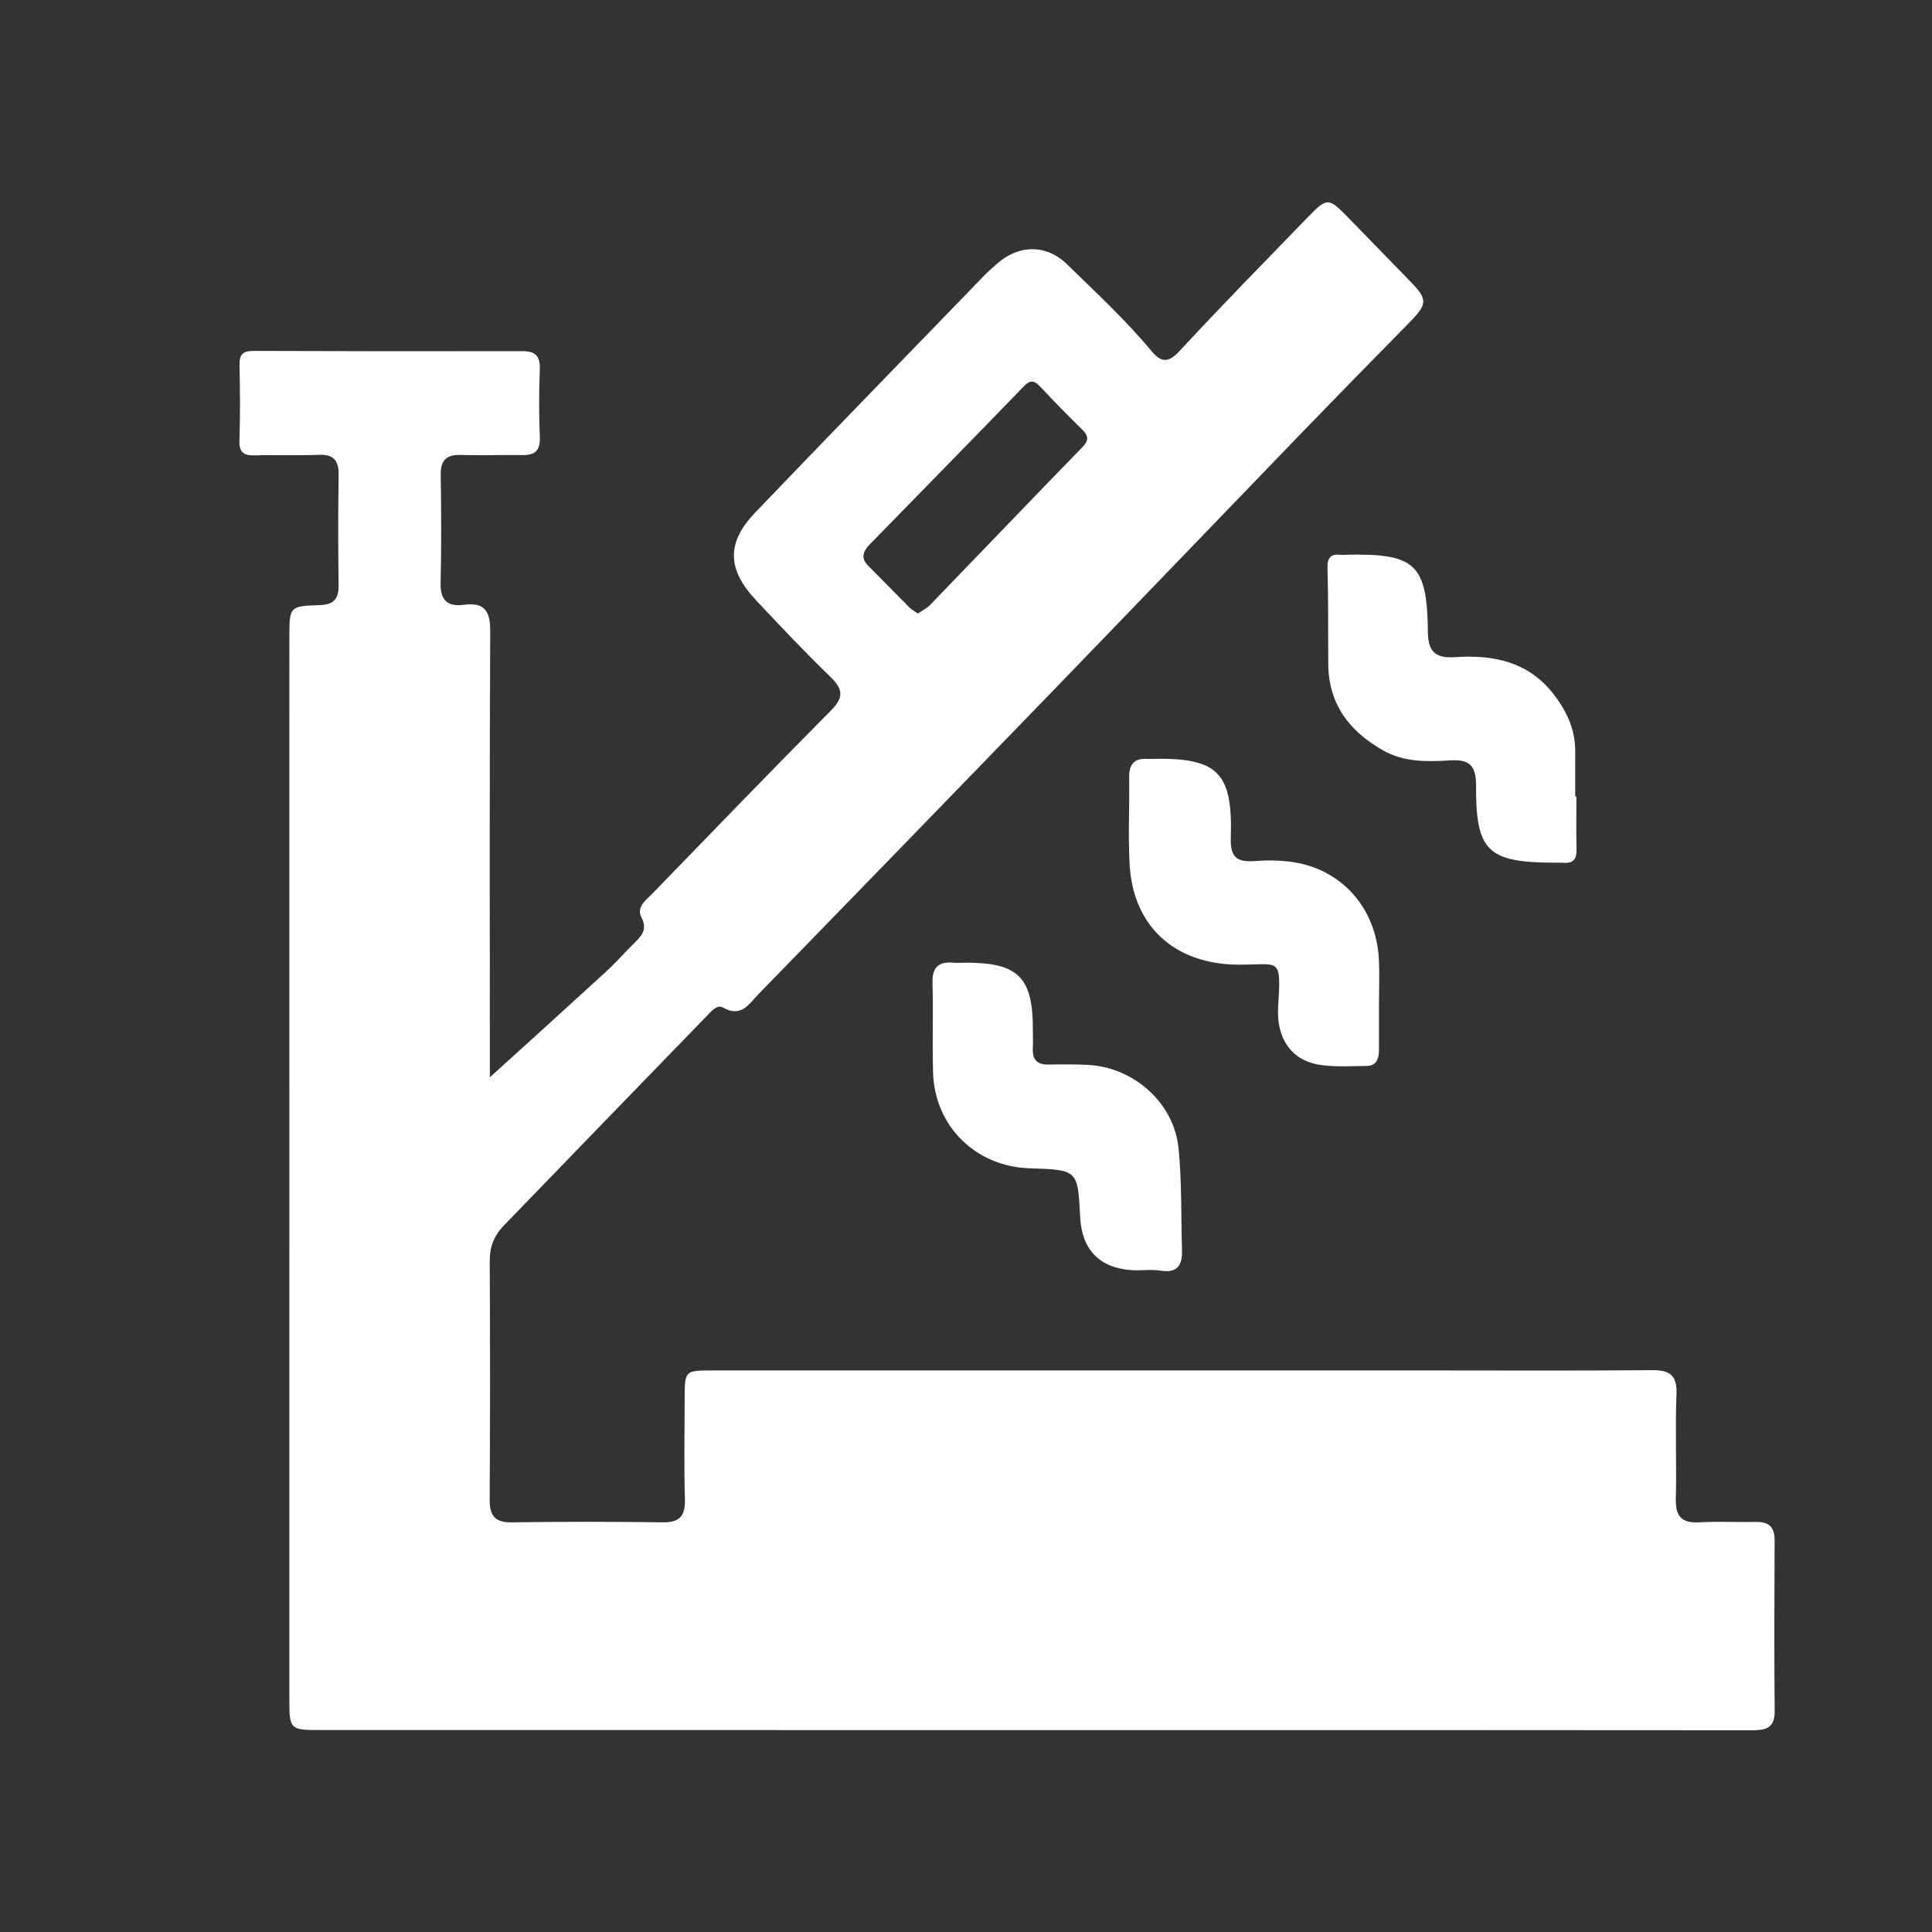
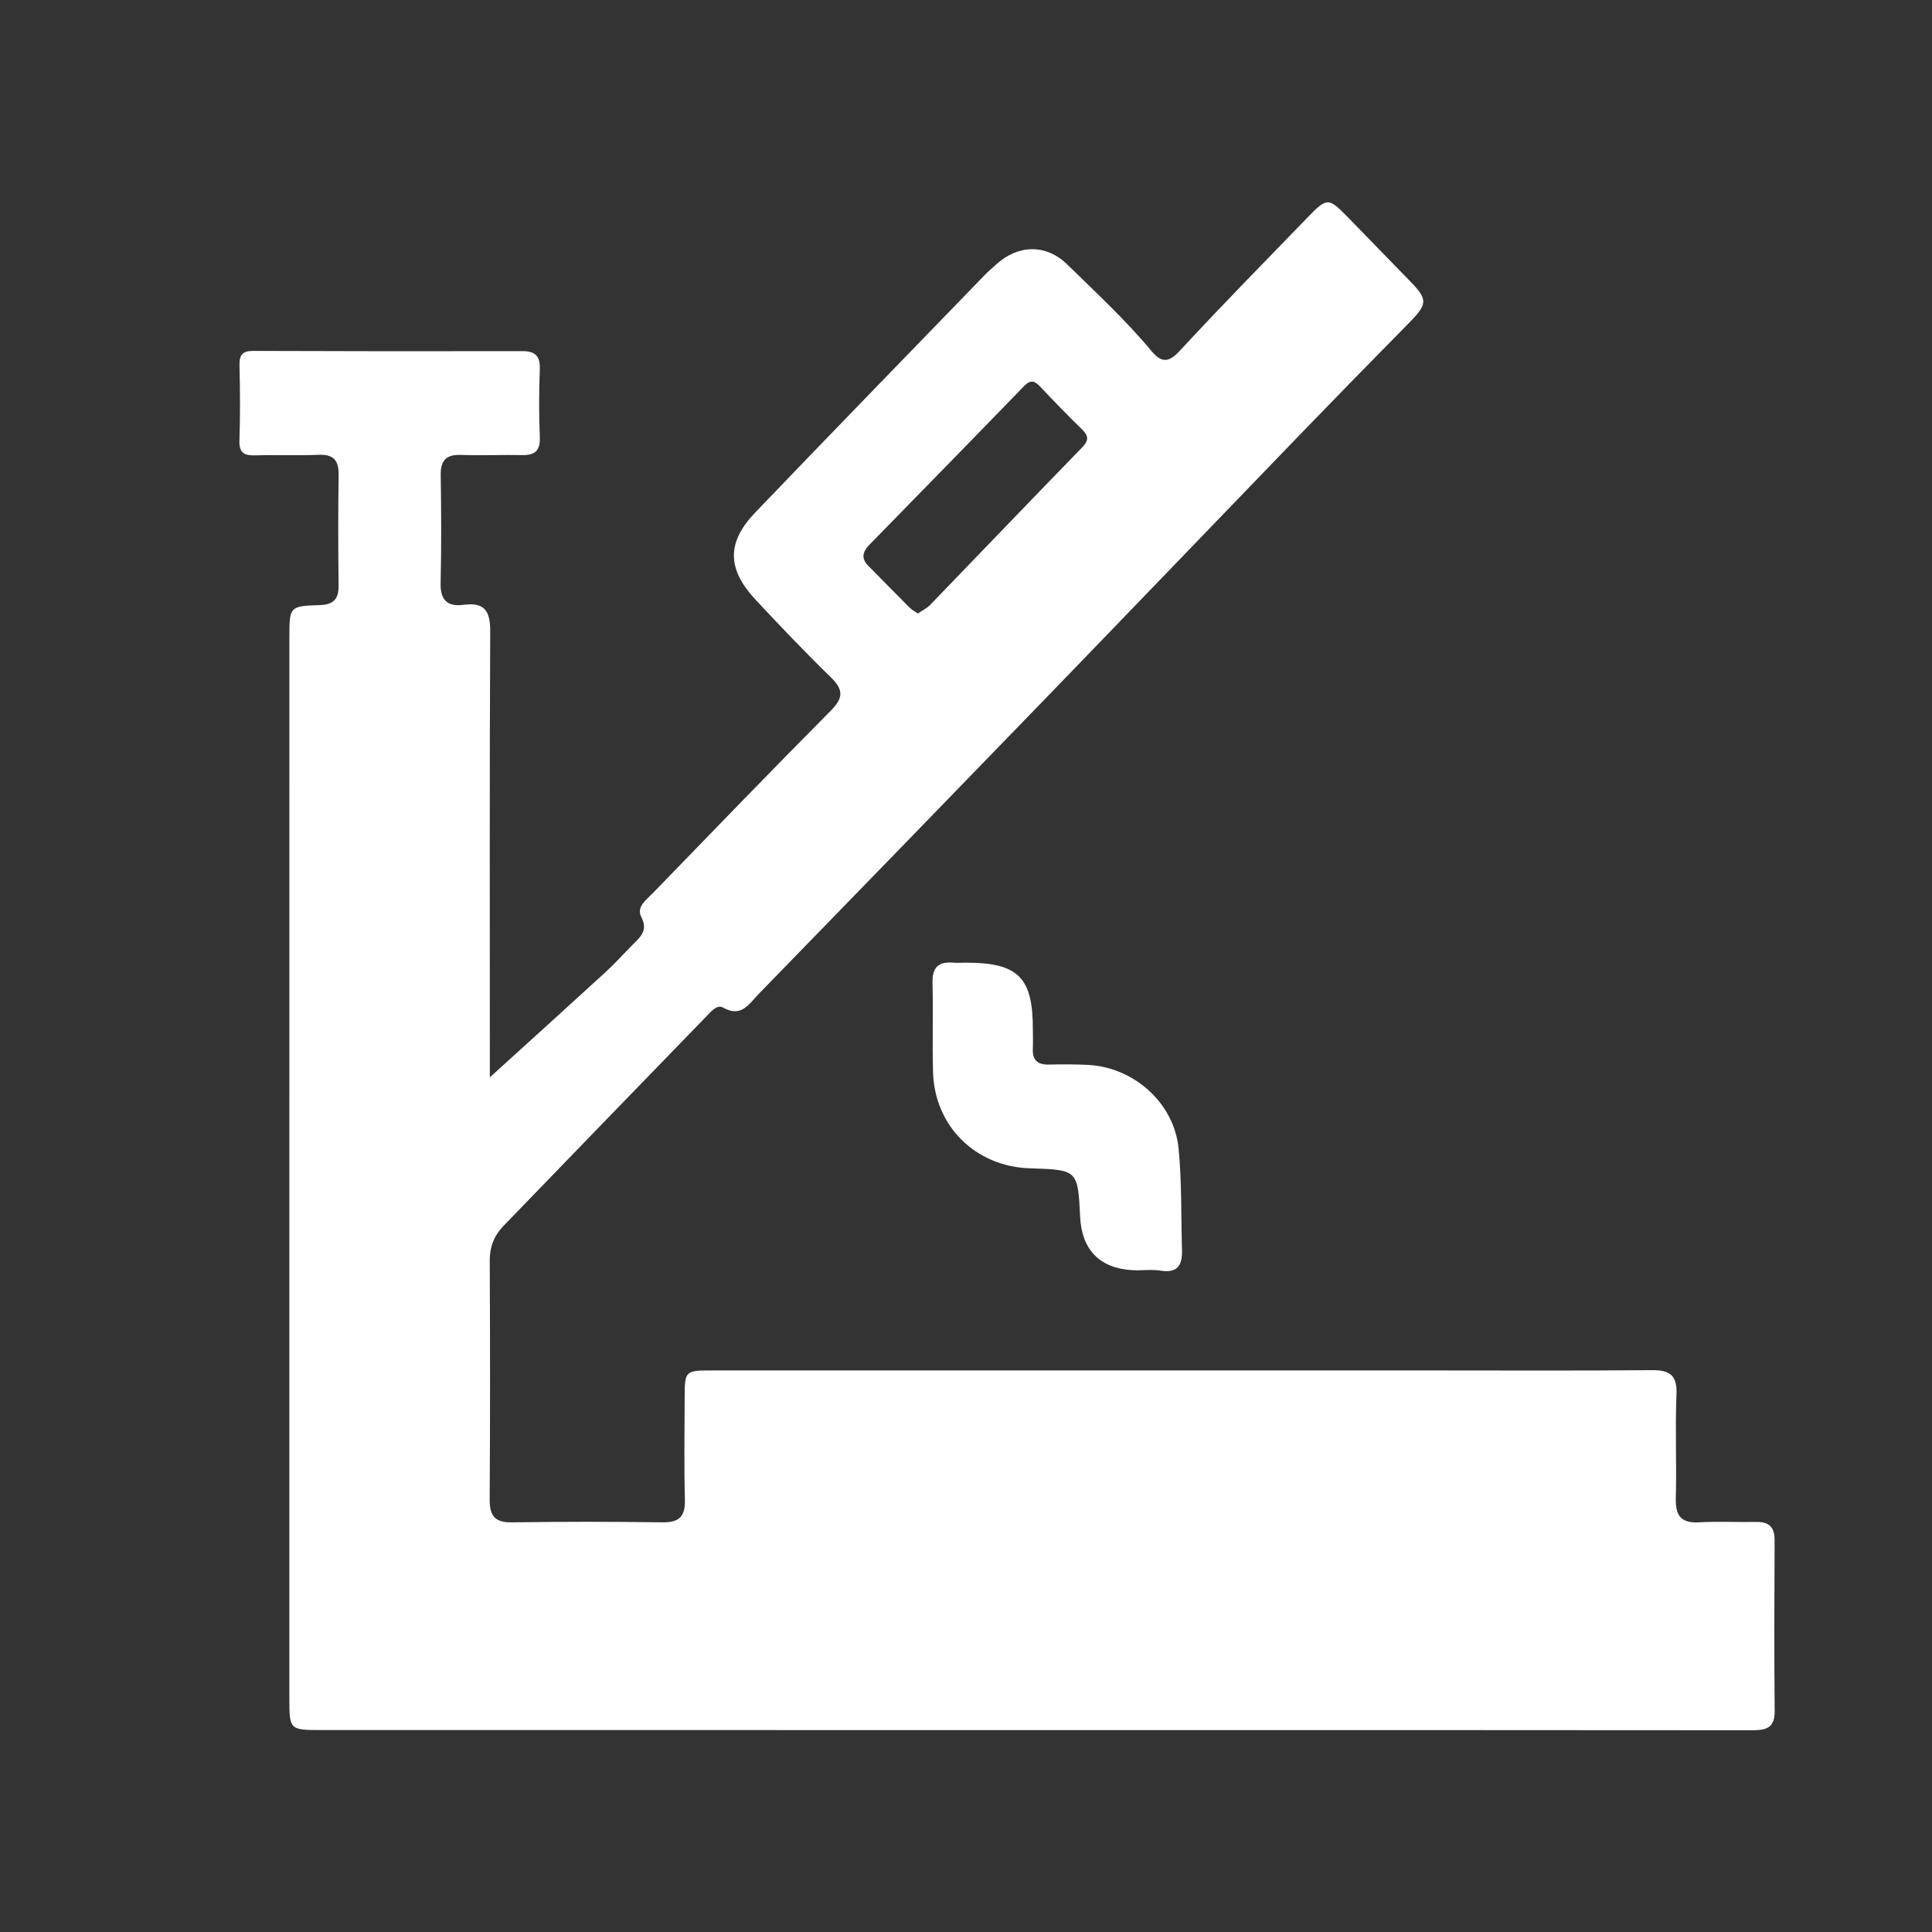
<svg xmlns="http://www.w3.org/2000/svg" version="1.1" id="Layer_1" x="0px" y="0px" viewBox="0 0 900 900" style="enable-background:new 0 0 900 900;" xml:space="preserve">
  <rect x="0" y="0" width="900" height="900" fill="#333333" stroke="none" />
  <style type="text/css">
	.st0{fill:#FFFFFF;}
</style>
  <g id="u5CiE7_00000010993144628100711880000000448799019670130848_">
    <g>
      <path class="st0" d="M226.71,503.19c18.47-16.76,36.98-33.48,55.37-50.33c4.43-4.05,8.43-8.57,12.67-12.82    c3.59-3.59,7.26-6.55,3.99-12.89c-2.41-4.69,2.41-8.05,5.4-11.13c27.52-28.39,54.98-56.85,82.83-84.91    c5.8-5.84,6.14-9.69,0.17-15.49c-12.01-11.68-23.57-23.84-35.01-36.08c-13.49-14.42-13.73-26.79-0.31-40.8    c35.44-36.98,71.15-73.69,106.78-110.49c1.76-1.82,3.69-3.46,5.57-5.16c10.29-9.28,23.24-9.46,33.05,0.16    c13.32,13.05,27.07,25.71,39.02,40.08c4.68,5.62,7.95,5.91,13.38,0.04c19.33-20.9,39.29-41.2,59.09-61.66    c9.57-9.89,10.01-9.86,19.34-0.35c9.52,9.71,18.92,19.53,28.44,29.24c8.78,8.95,8.7,10.86-0.21,19.92    c-16.63,16.89-33.22,33.83-49.69,50.88c-39.75,41.15-79.35,82.43-119.13,123.54c-44.64,46.14-89.39,92.18-134.15,138.2    c-4.41,4.54-7.99,11.07-16.52,6.21c-2.82-1.61-5.72,2.05-7.87,4.26c-31.49,32.43-62.92,64.92-94.34,97.42    c-4.36,4.51-6.47,9.73-6.44,16.23c0.18,37.03,0.21,74.06-0.03,111.08c-0.05,7.51,2.17,10.95,10.26,10.83    c23.41-0.34,46.84-0.33,70.26-0.01c7.84,0.11,10.63-2.76,10.42-10.57c-0.42-15.81-0.15-31.64-0.11-47.47    c0.04-12.56,0.17-12.71,12.75-12.71c110.77-0.02,221.54-0.01,332.3-0.01c35.13,0,70.26,0.19,105.39-0.13    c8.4-0.07,11.97,2.22,11.59,11.3c-0.66,16.11,0.11,32.28-0.31,48.41c-0.21,8.07,2.44,11.66,10.88,11.18    c8.83-0.5,17.72-0.01,26.58-0.18c5.97-0.11,8.58,2.44,8.56,8.5c-0.13,26.58-0.21,53.17,0.03,79.75c0.08,8.45-4.97,8.79-11.21,8.79    c-84.5-0.07-169-0.08-253.5-0.08c-137.35-0.01-274.7-0.01-412.05-0.02c-15.14,0-15.16-0.02-15.16-15.2    c0-164.57,0-329.14,0.01-493.71c0-14.4,0.02-14.68,14.09-15.13c6.56-0.21,8.92-2.83,8.84-9.21c-0.22-17.09-0.25-34.18,0.02-51.27    c0.11-6.83-2.23-9.83-9.36-9.53c-9.79,0.41-19.62-0.04-29.43,0.25c-5.04,0.15-7.6-1-7.42-6.79c0.37-11.7,0.31-23.42,0.03-35.12    c-0.12-4.9,1.37-6.76,6.44-6.74c41.77,0.17,83.55,0.19,125.32,0.1c6.13-0.01,8.37,2.36,8.13,8.54c-0.4,10.43-0.43,20.9,0.01,31.32    c0.26,6.22-1.97,8.68-8.09,8.56c-9.49-0.18-19,0.28-28.48-0.07c-6.91-0.25-9.71,2.36-9.6,9.35c0.26,16.77,0.35,33.55-0.05,50.32    c-0.19,8.04,3.23,11.16,10.75,10.15c9.71-1.3,12.41,2.87,12.36,12.34c-0.34,66.78-0.17,133.55-0.17,200.33c0,3.77,0,7.54,0,11.31    C227.69,504.88,227.2,504.04,226.71,503.19z M427.57,285.8c2.11-1.44,4.18-2.4,5.65-3.93c23.67-24.48,47.19-49.1,70.94-73.5    c3.35-3.44,2.79-5.52-0.27-8.5c-6.55-6.38-12.92-12.96-19.2-19.61c-2.58-2.73-4.44-3.71-7.61-0.43    c-23.91,24.71-47.98,49.26-72,73.86c-3.01,3.08-4.22,6.25-0.66,9.82c6.45,6.49,12.82,13.05,19.28,19.52    C424.76,284.07,426.16,284.79,427.57,285.8z" />
-       <path class="st0" d="M642.38,467.65c0,7.26,0.03,14.53-0.01,21.79c-0.03,3.85-1.25,7.1-5.76,7.12c-7.56,0.03-15.3,0.67-22.64-0.67    c-12.69-2.31-19.45-12.48-18.56-26.84c1.48-23.99,0.88-19.47-19.01-19.68c-29.22-0.32-48.59-17.84-50.18-46.72    c-0.75-13.54-0.03-27.16-0.21-40.73c-0.08-6.04,2.54-8.79,8.53-8.39c0.63,0.04,1.26,0,1.89-0.02c30.7-0.68,37.92,6.06,36.92,36.71    c-0.31,9.36,3.01,11.5,11.28,10.89c5.95-0.44,12.07-0.39,17.95,0.53c22.72,3.53,38.53,21.6,39.75,45.17    C642.69,453.74,642.39,460.7,642.38,467.65z" />
      <path class="st0" d="M481.15,480.07c0.01,2.85,0.11,5.7-0.02,8.54c-0.23,5.26,2.27,7.43,7.44,7.31    c6.01-0.14,12.03-0.14,18.02,0.14c21.5,0.99,40.36,17.66,42.44,38.98c1.53,15.69,1.13,31.56,1.59,47.35    c0.2,6.83-1.97,10.8-9.91,9.53c-4.32-0.69-8.85,0.02-13.26-0.23c-15.15-0.87-23.53-9.5-24.28-24.78    c-1.08-21.95-1.08-21.95-23.57-22.68c-25.14-0.81-44.23-19.61-44.95-44.71c-0.4-13.91,0.1-27.84-0.25-41.75    c-0.18-7.05,2.73-9.89,9.55-9.33c1.88,0.15,3.79,0.01,5.69,0.01C474.44,448.4,481.26,455.24,481.15,480.07z" />
-       <path class="st0" d="M734.35,371.02c0,8.22-0.14,16.44,0.06,24.65c0.11,4.39-1.41,6.61-6,6.26c-1.57-0.12-3.16-0.06-4.74-0.06    c-30.53-0.1-36.24-5.43-36.06-35.76c0.05-9.05-2.69-12.46-11.9-11.9c-10.68,0.64-21.51,0.98-31.44-4.66    c-15.69-8.91-25.37-21.51-25.51-40.21c-0.11-14.86,0.09-29.72-0.37-44.57c-0.16-5.3,1.76-6.87,6.54-6.31    c0.93,0.11,1.89-0.04,2.84-0.06c31.59-0.59,37.08,4.41,37.4,36.14c0.09,9.43,3.94,12.16,12.64,11.58    c17.76-1.17,34.02,1.99,45.84,17.16c6.21,7.97,10.22,16.61,10.16,26.89c-0.04,6.95-0.01,13.91-0.01,20.86    C733.99,371.02,734.17,371.02,734.35,371.02z" />
    </g>
  </g>
</svg>